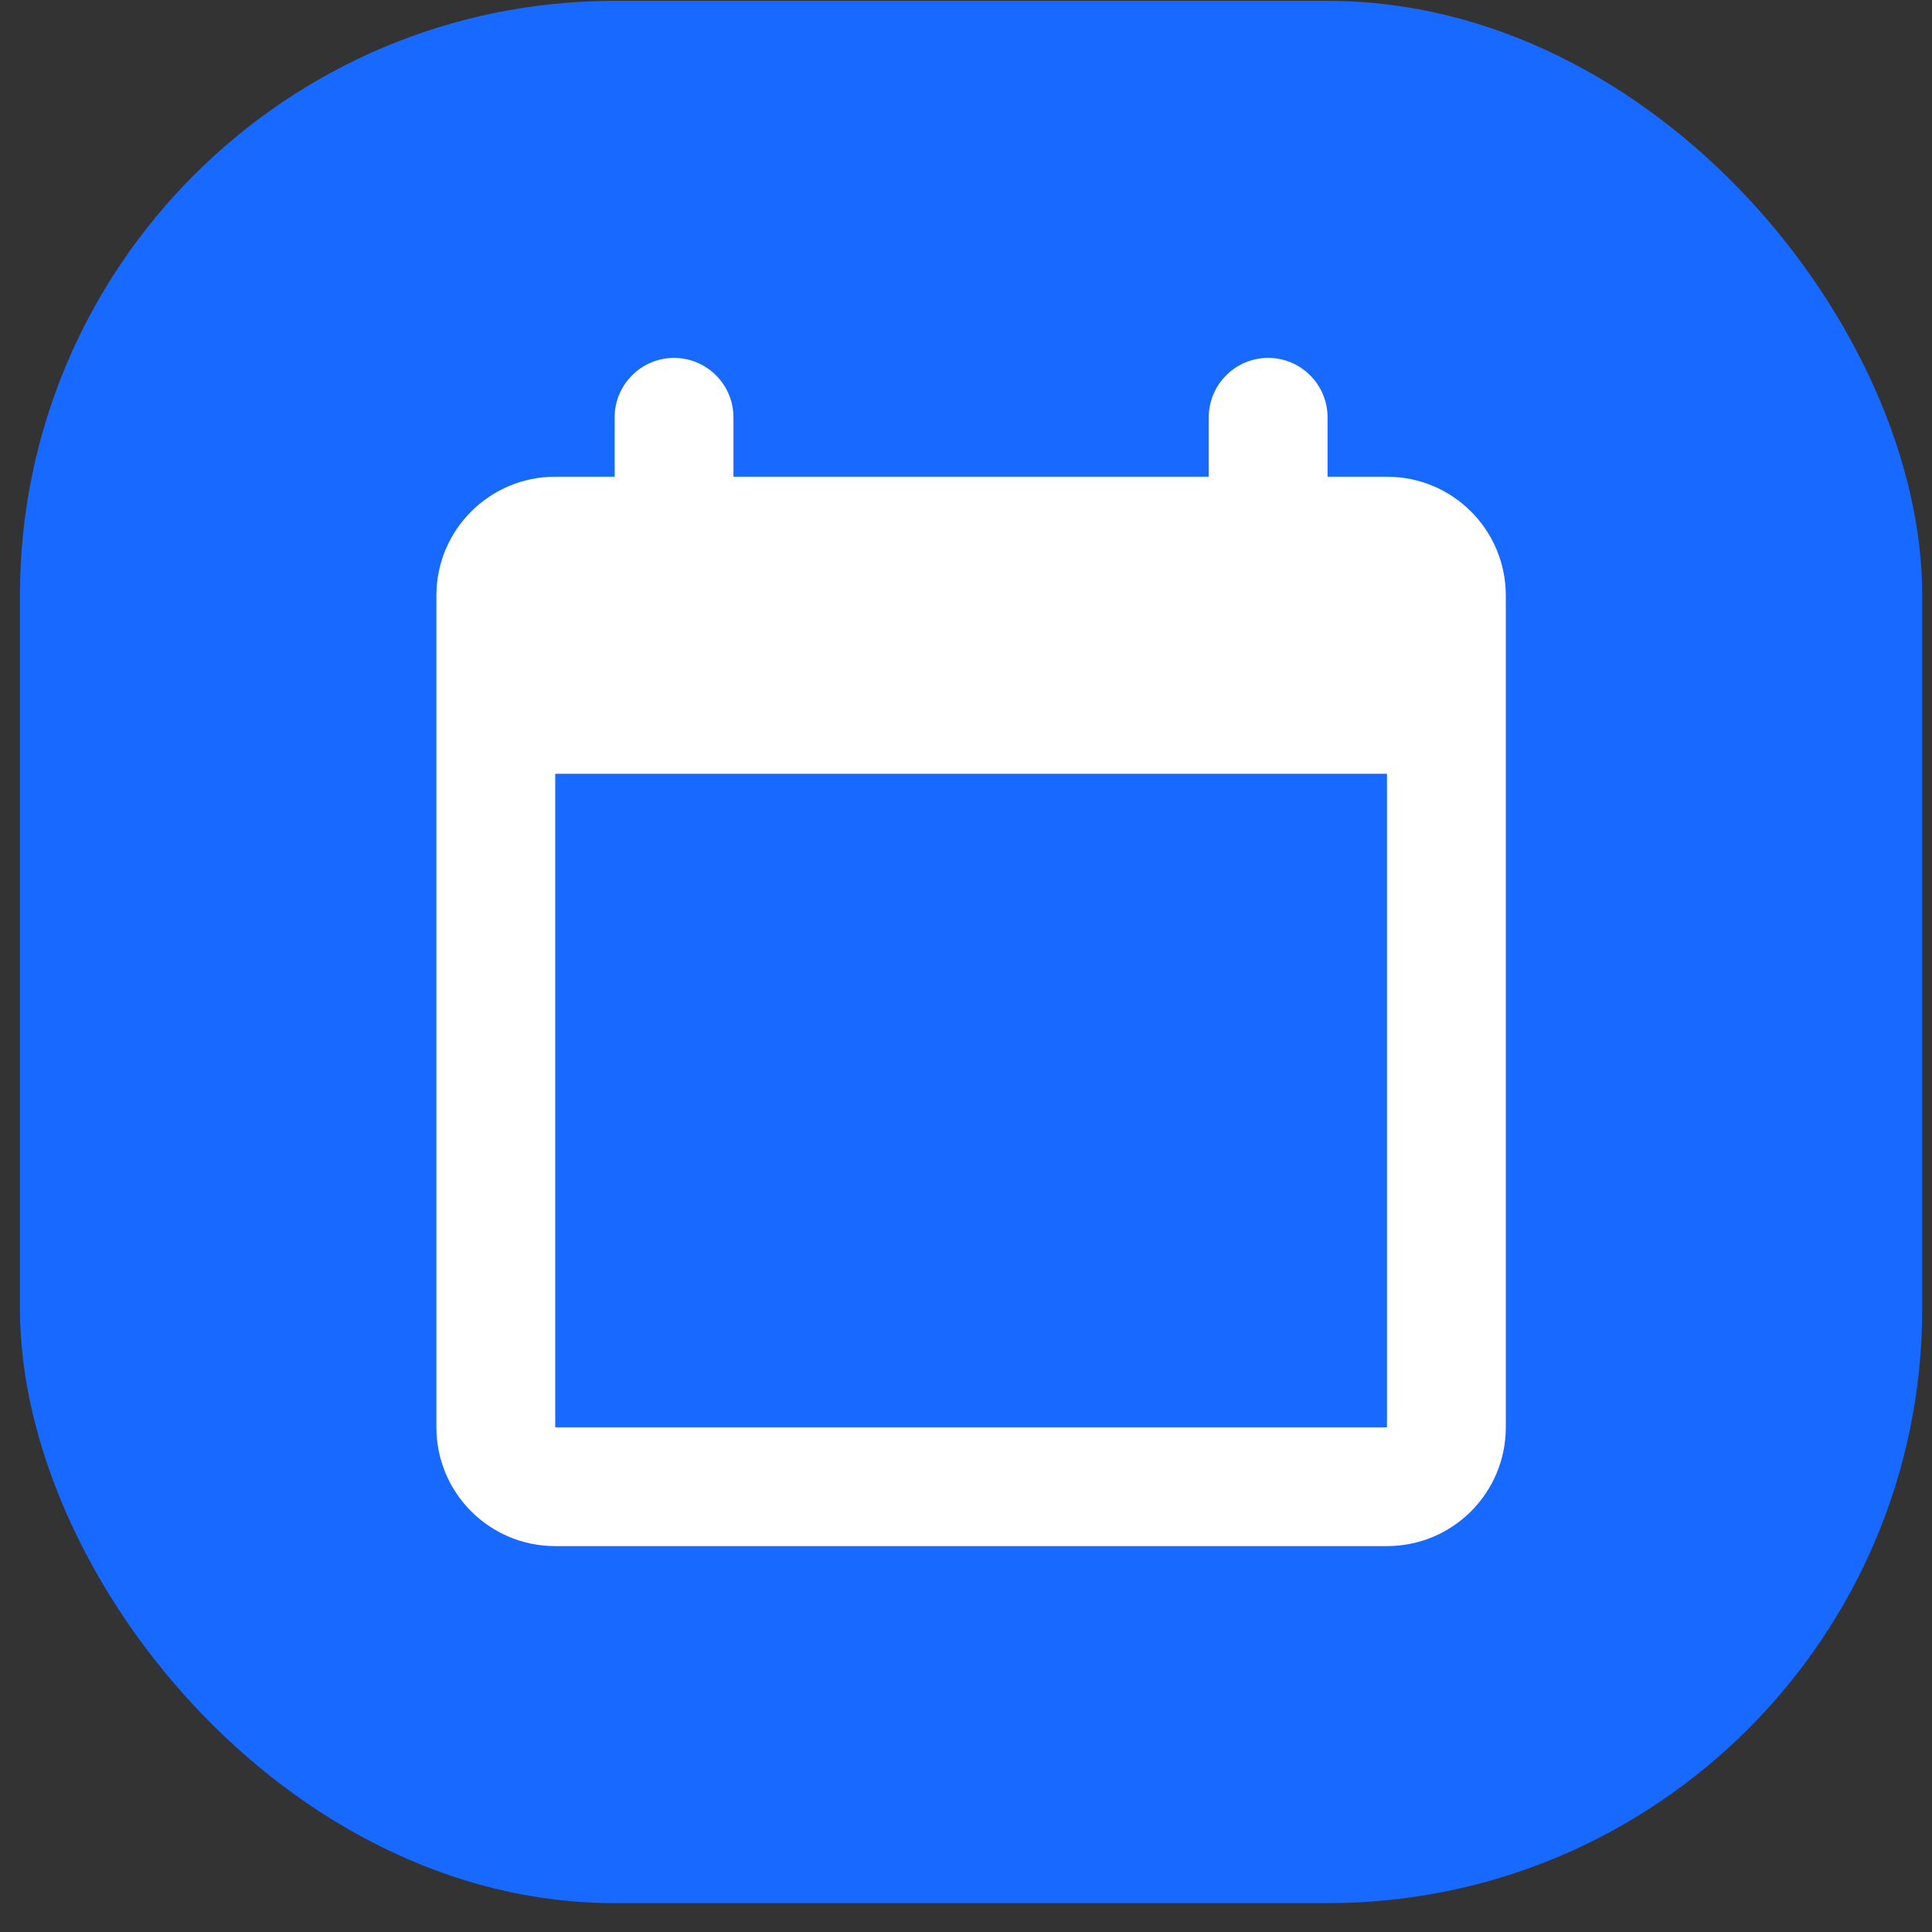
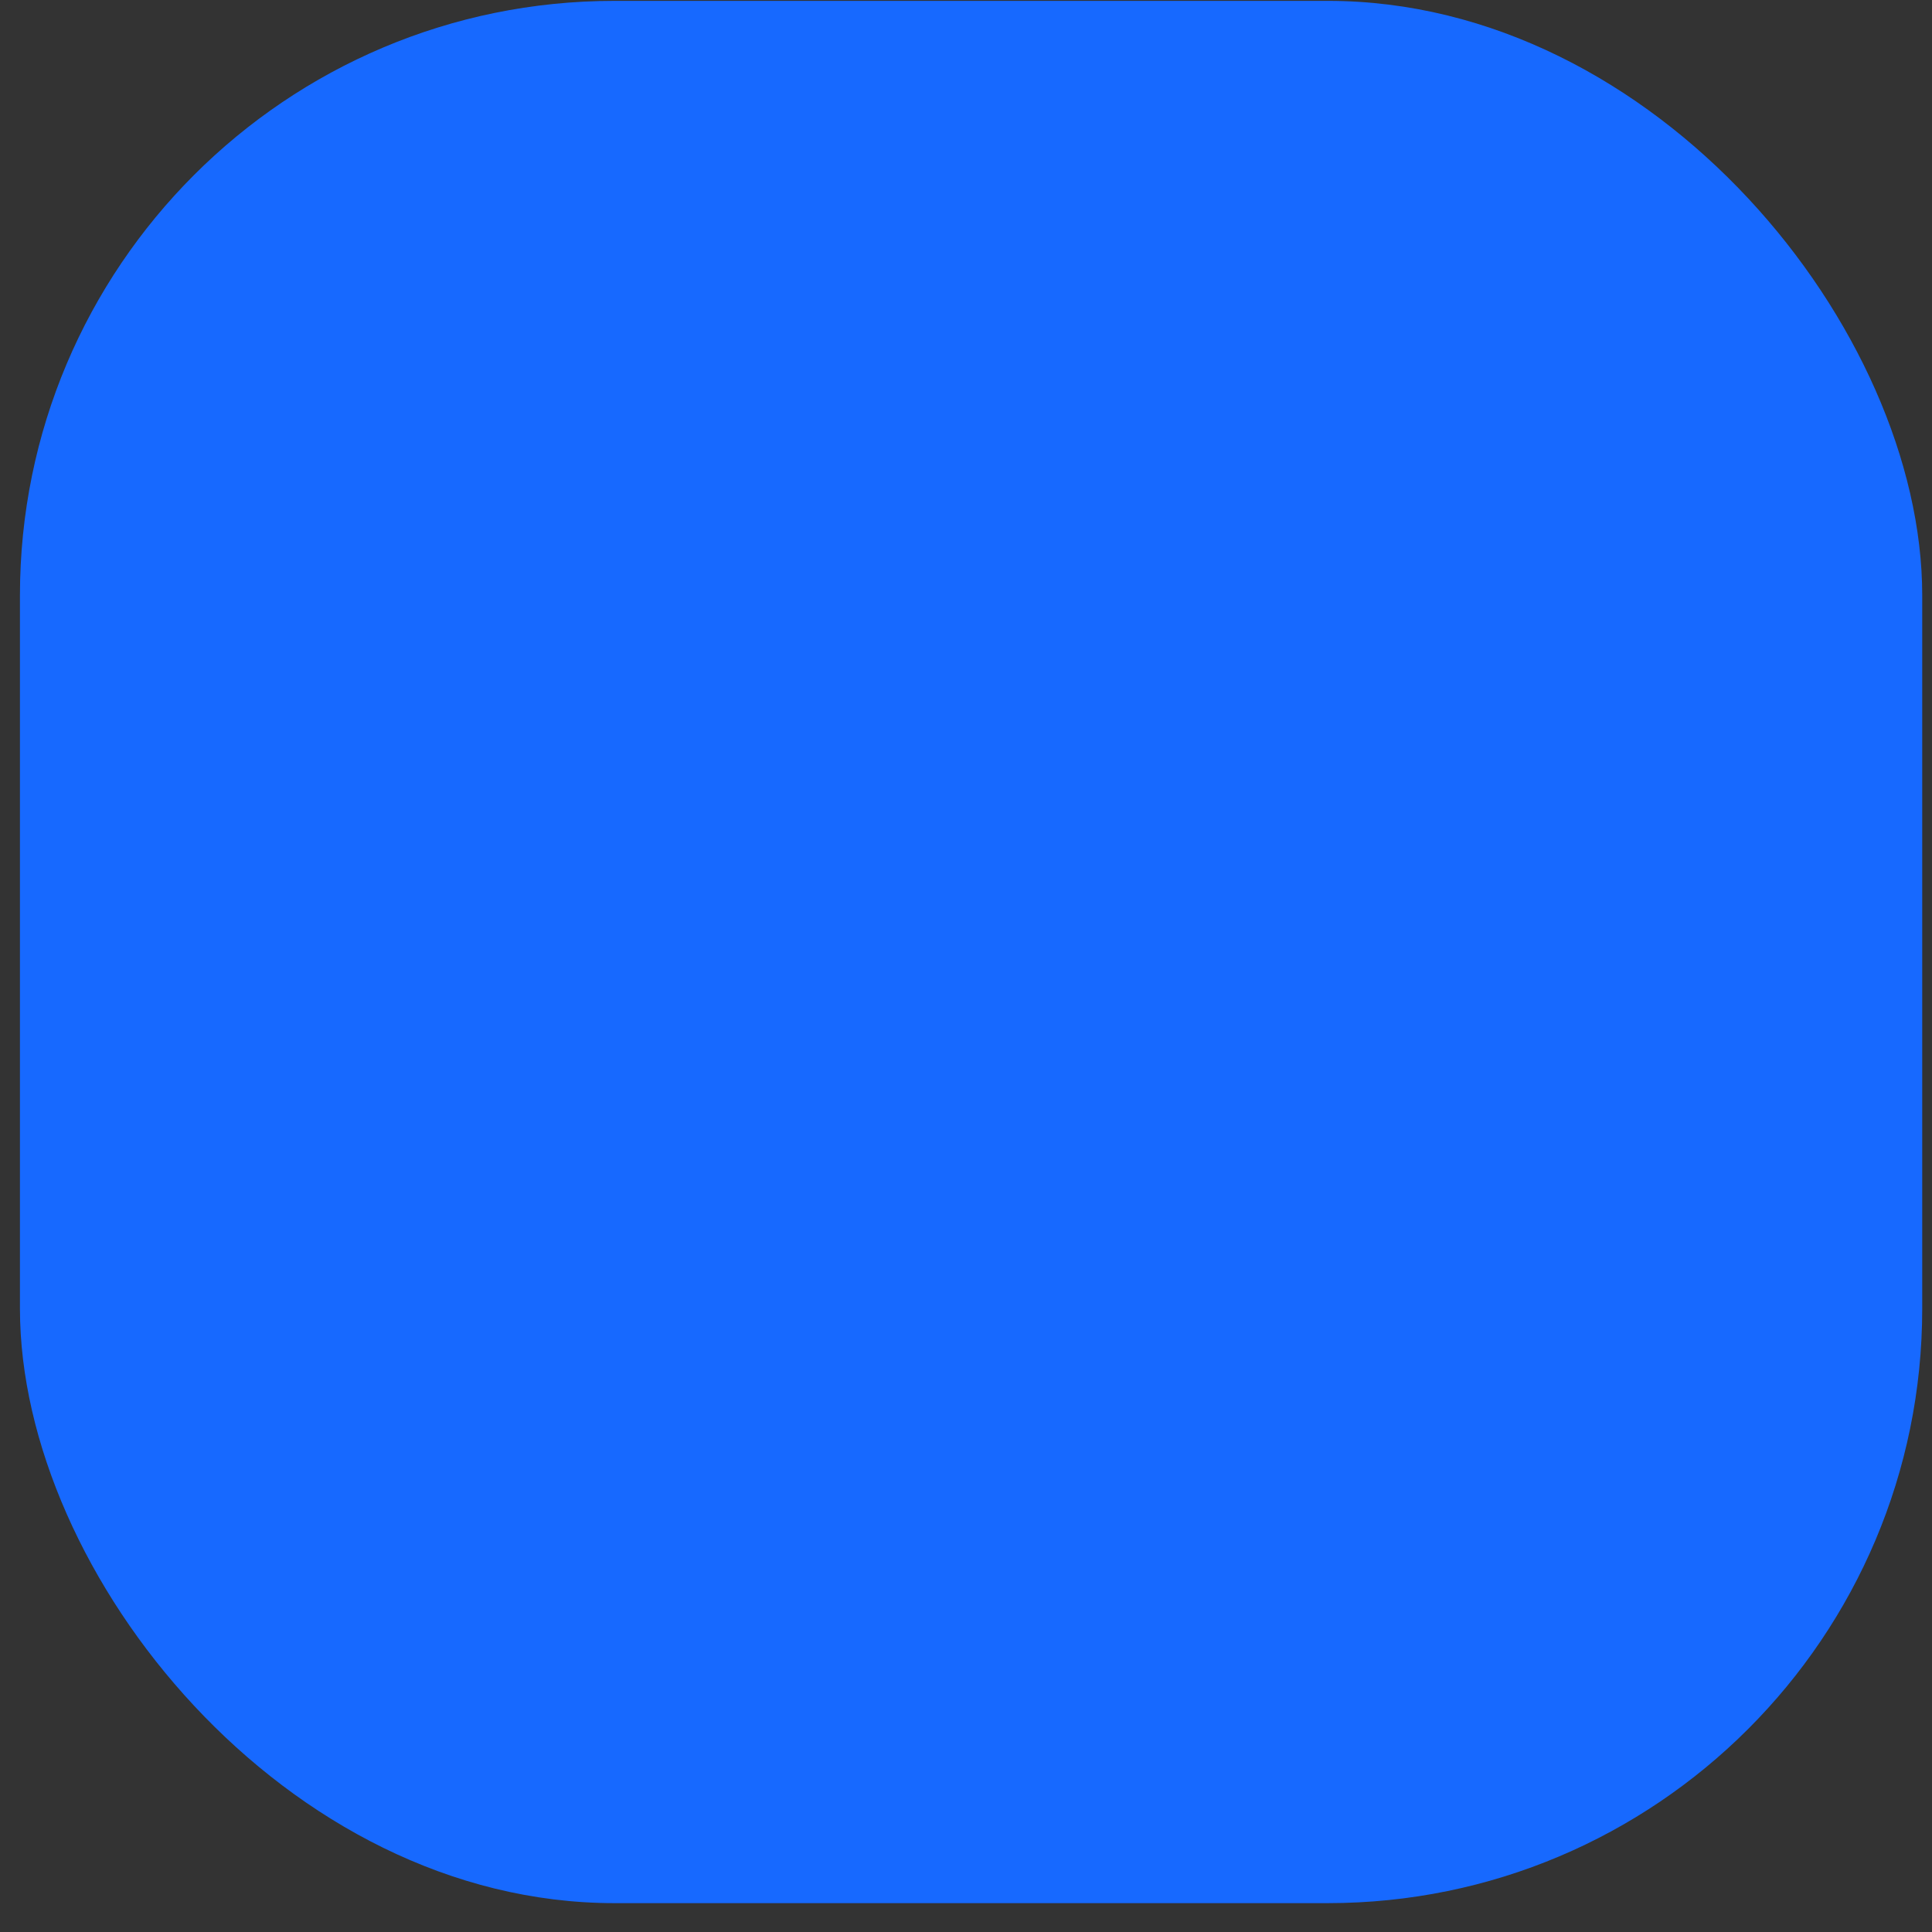
<svg xmlns="http://www.w3.org/2000/svg" width="65" height="65" viewBox="0 0 65 65" fill="none">
  <rect x="0" y="0" width="65" height="65" fill="#333333" stroke="none" />
  <rect x="0.671" y="0.029" width="64" height="64" rx="20" fill="#1769FF" />
-   <path d="M22.677 12.041C21.576 12.041 20.679 12.939 20.679 14.04V16.039H18.68C16.47 16.039 14.682 17.827 14.682 20.036V48.02C14.682 50.229 16.47 52.017 18.68 52.017H46.663C48.873 52.017 50.661 50.229 50.661 48.02V20.036C50.661 17.827 48.873 16.039 46.663 16.039H44.664V14.04C44.664 12.939 43.767 12.041 42.666 12.041C41.565 12.041 40.667 12.939 40.667 14.04V16.039H24.676V14.04C24.676 12.939 23.778 12.041 22.677 12.041ZM18.68 26.033H46.663V48.02H18.68V26.033Z" fill="white" />
</svg>